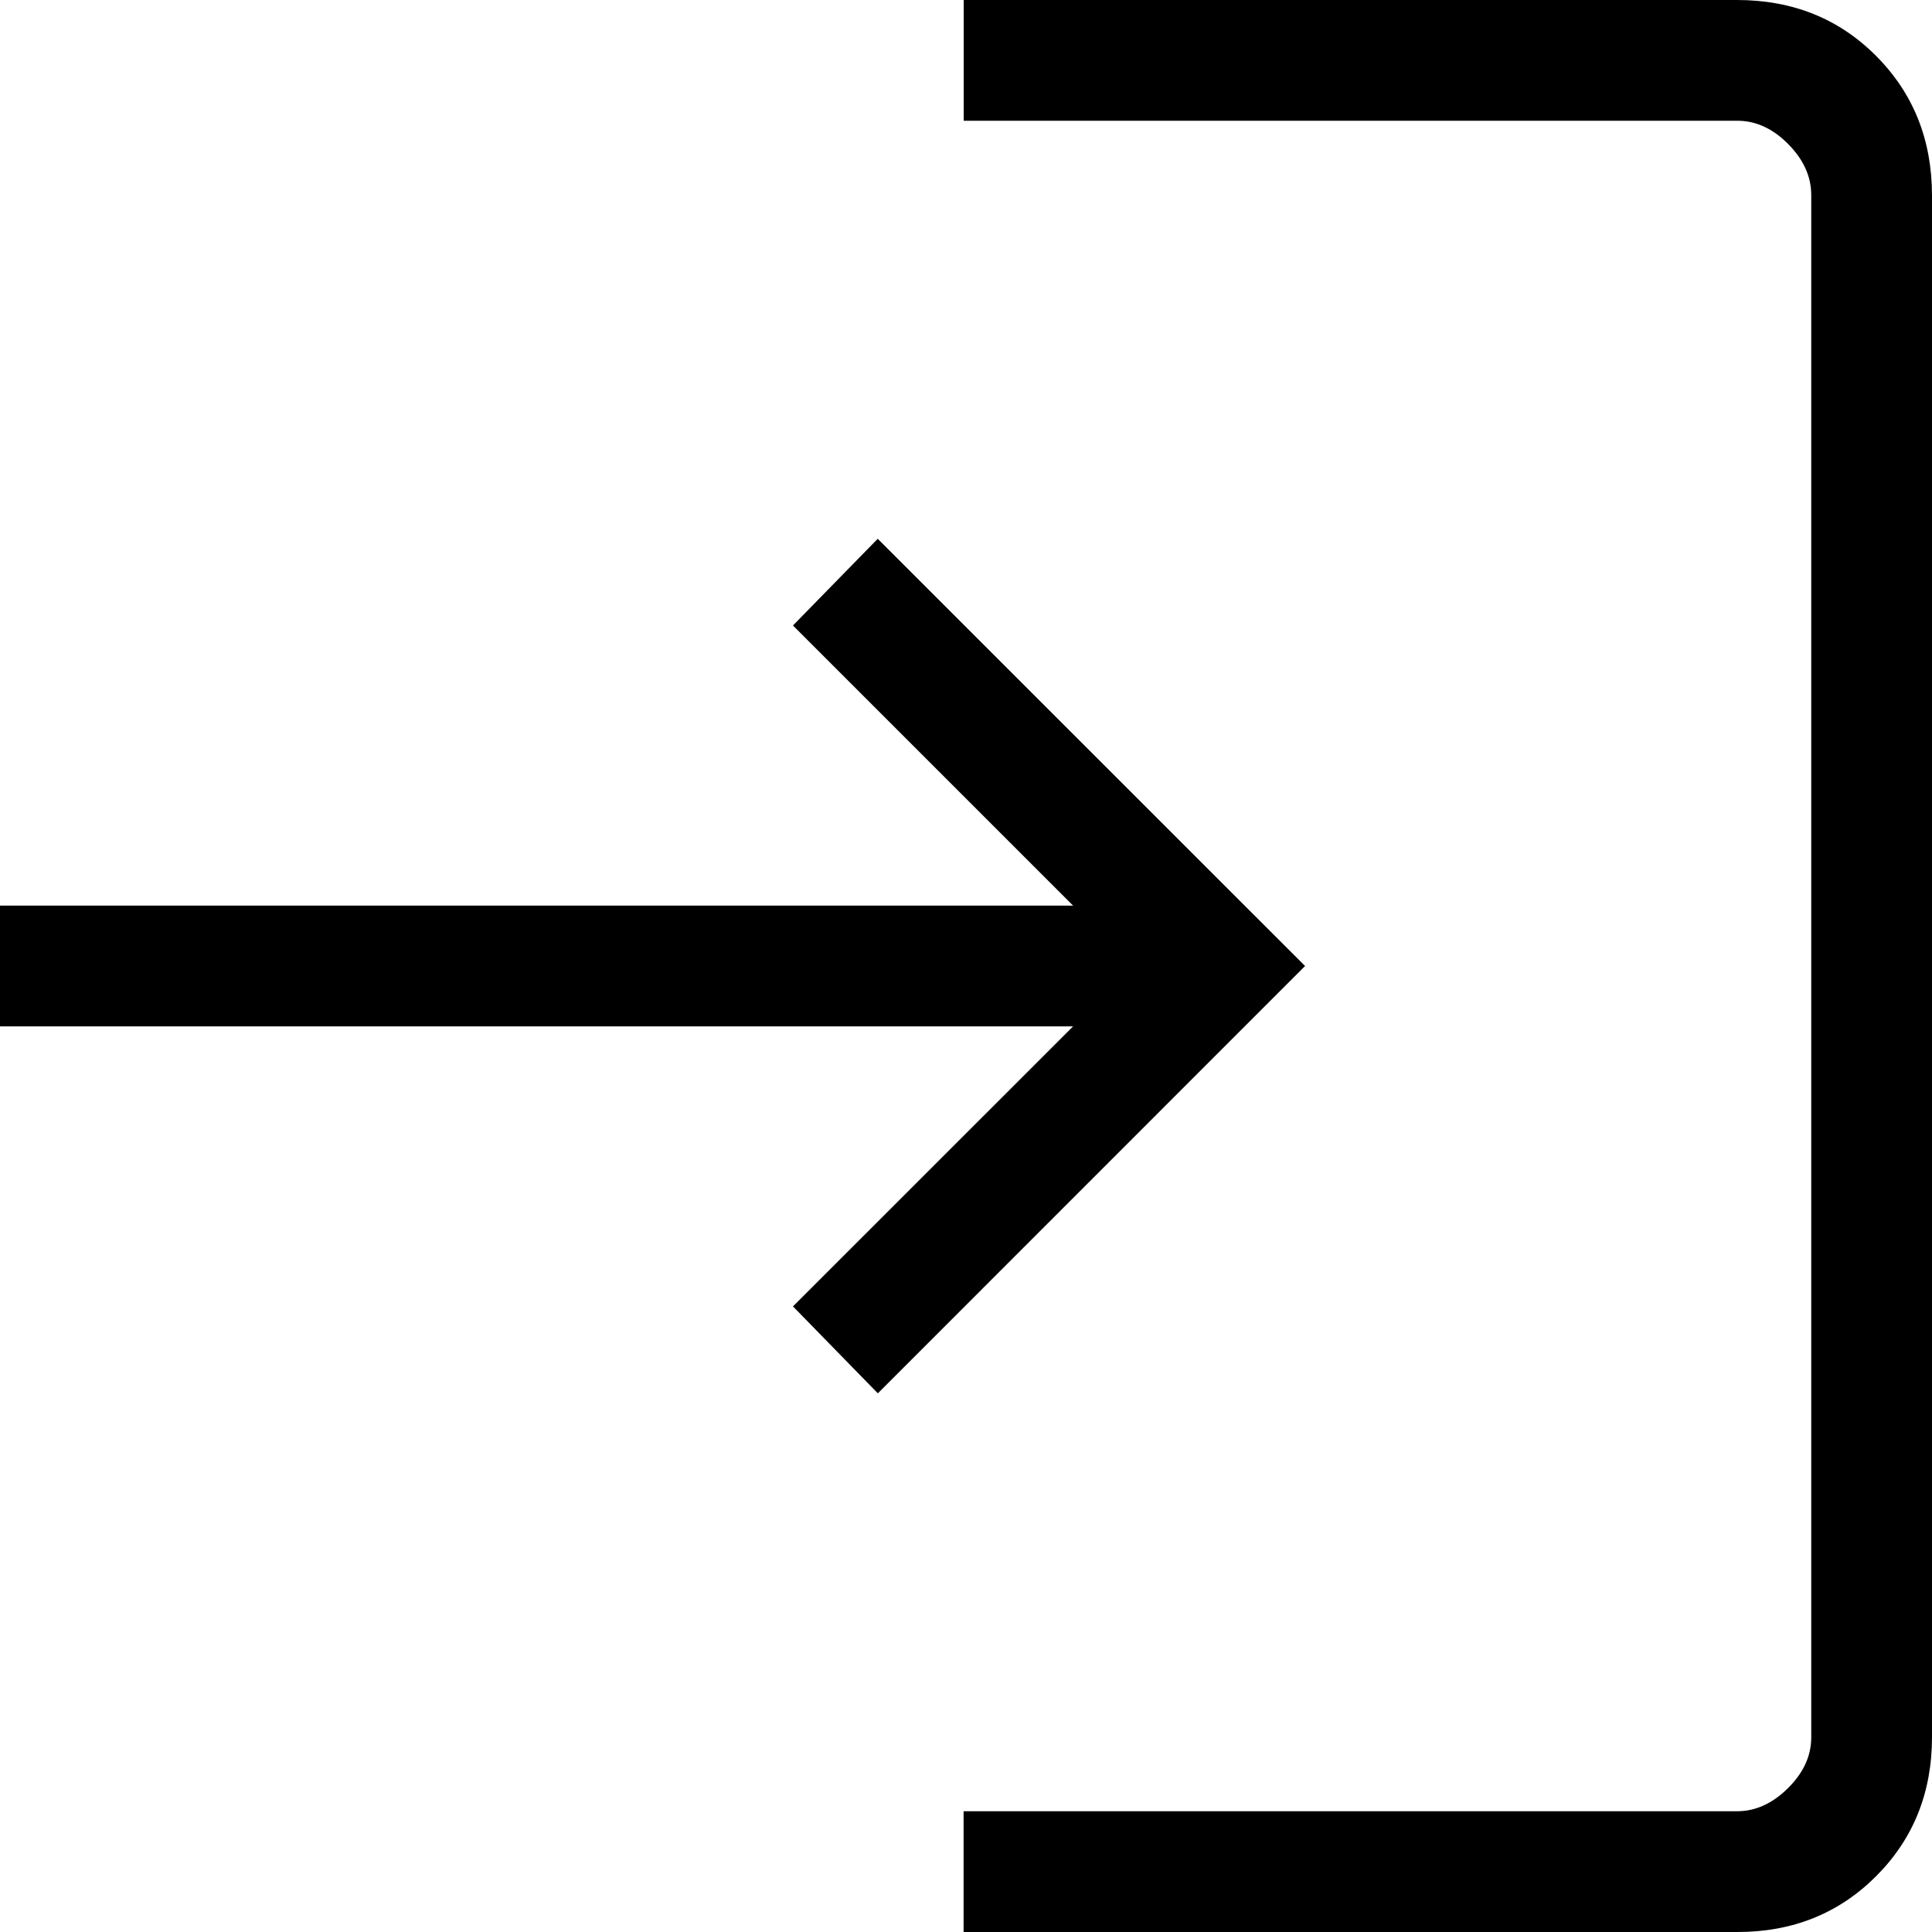
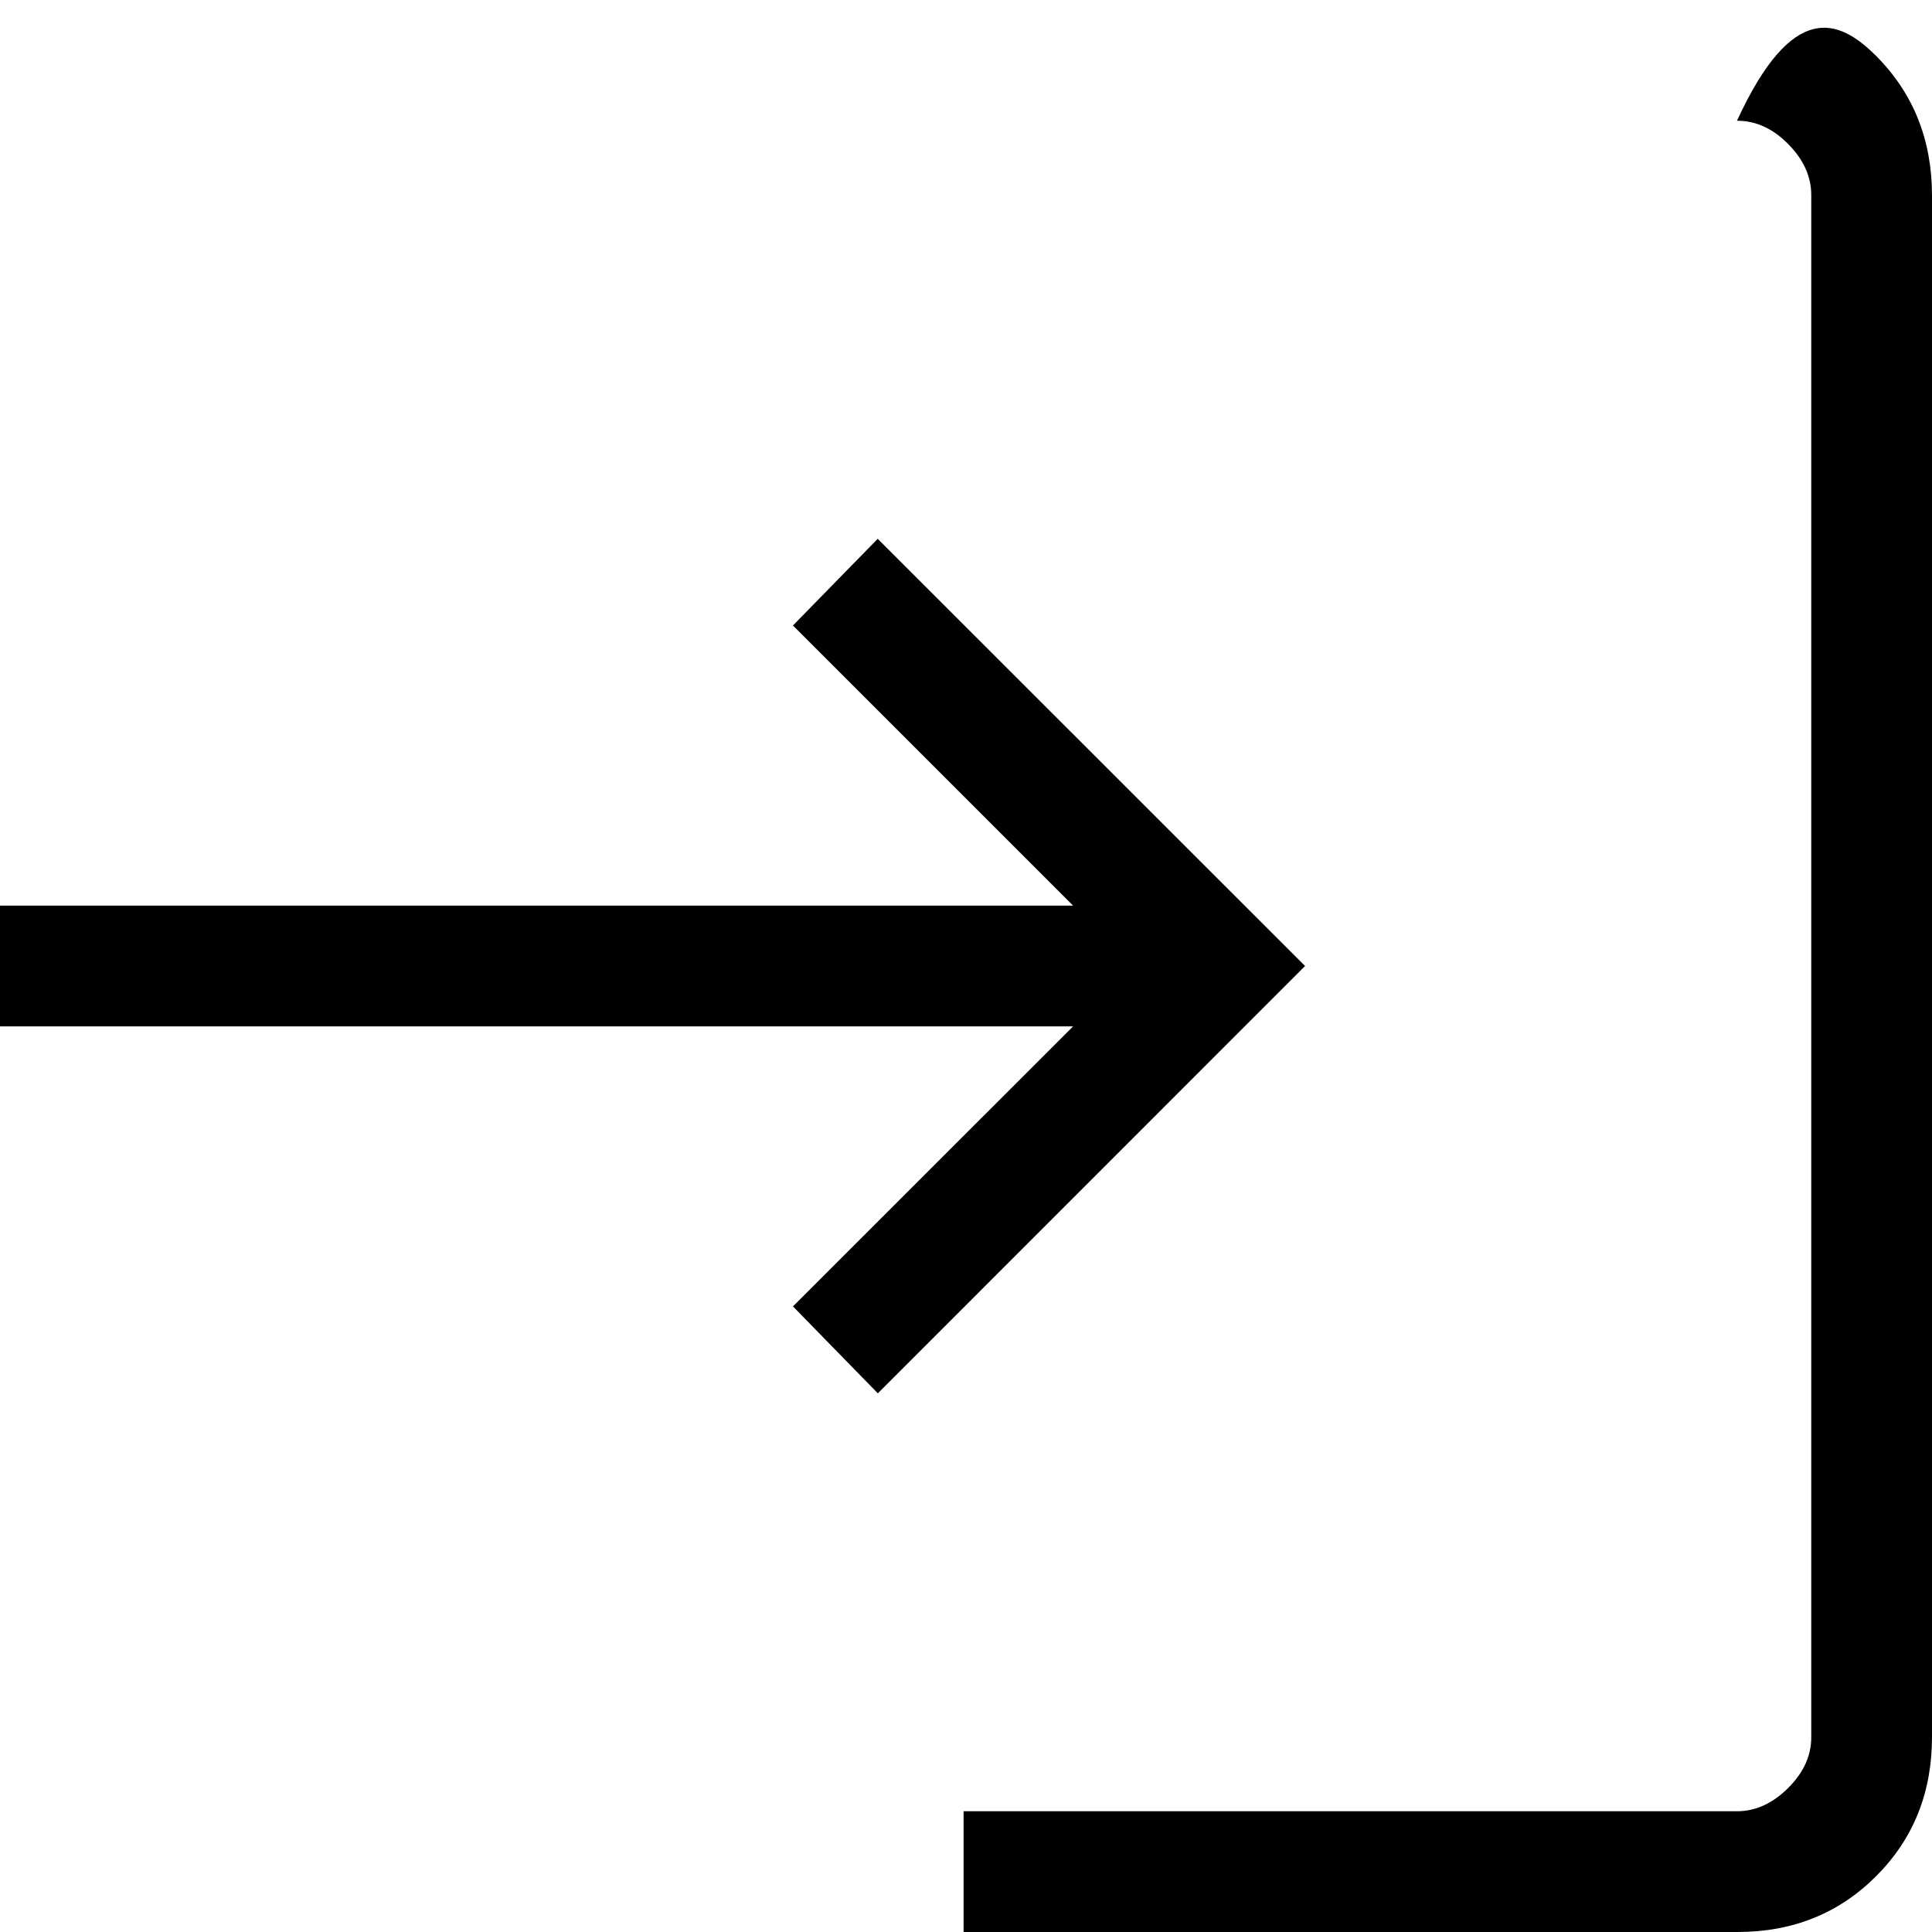
<svg xmlns="http://www.w3.org/2000/svg" width="16" height="16" viewBox="0 0 16 16" fill="none">
-   <path d="M7.98 16V15H14.385C14.538 15 14.679 14.936 14.808 14.808C14.937 14.68 15.001 14.539 15 14.384V1.616C15 1.462 14.936 1.321 14.808 1.192C14.68 1.063 14.539 0.999 14.384 1H7.981V0H14.385C14.845 0 15.229 0.154 15.537 0.463C15.845 0.772 15.999 1.156 16 1.616V14.385C16 14.845 15.846 15.229 15.537 15.538C15.228 15.847 14.844 16.001 14.385 16H7.98ZM7.27 11.539L6.567 10.819L8.887 8.5H0V7.5H8.887L6.567 5.18L7.269 4.462L10.808 8L7.27 11.539Z" fill="black" />
+   <path d="M7.98 16V15H14.385C14.538 15 14.679 14.936 14.808 14.808C14.937 14.68 15.001 14.539 15 14.384V1.616C15 1.462 14.936 1.321 14.808 1.192C14.68 1.063 14.539 0.999 14.384 1H7.981H14.385C14.845 0 15.229 0.154 15.537 0.463C15.845 0.772 15.999 1.156 16 1.616V14.385C16 14.845 15.846 15.229 15.537 15.538C15.228 15.847 14.844 16.001 14.385 16H7.98ZM7.27 11.539L6.567 10.819L8.887 8.5H0V7.5H8.887L6.567 5.18L7.269 4.462L10.808 8L7.27 11.539Z" fill="black" />
</svg>